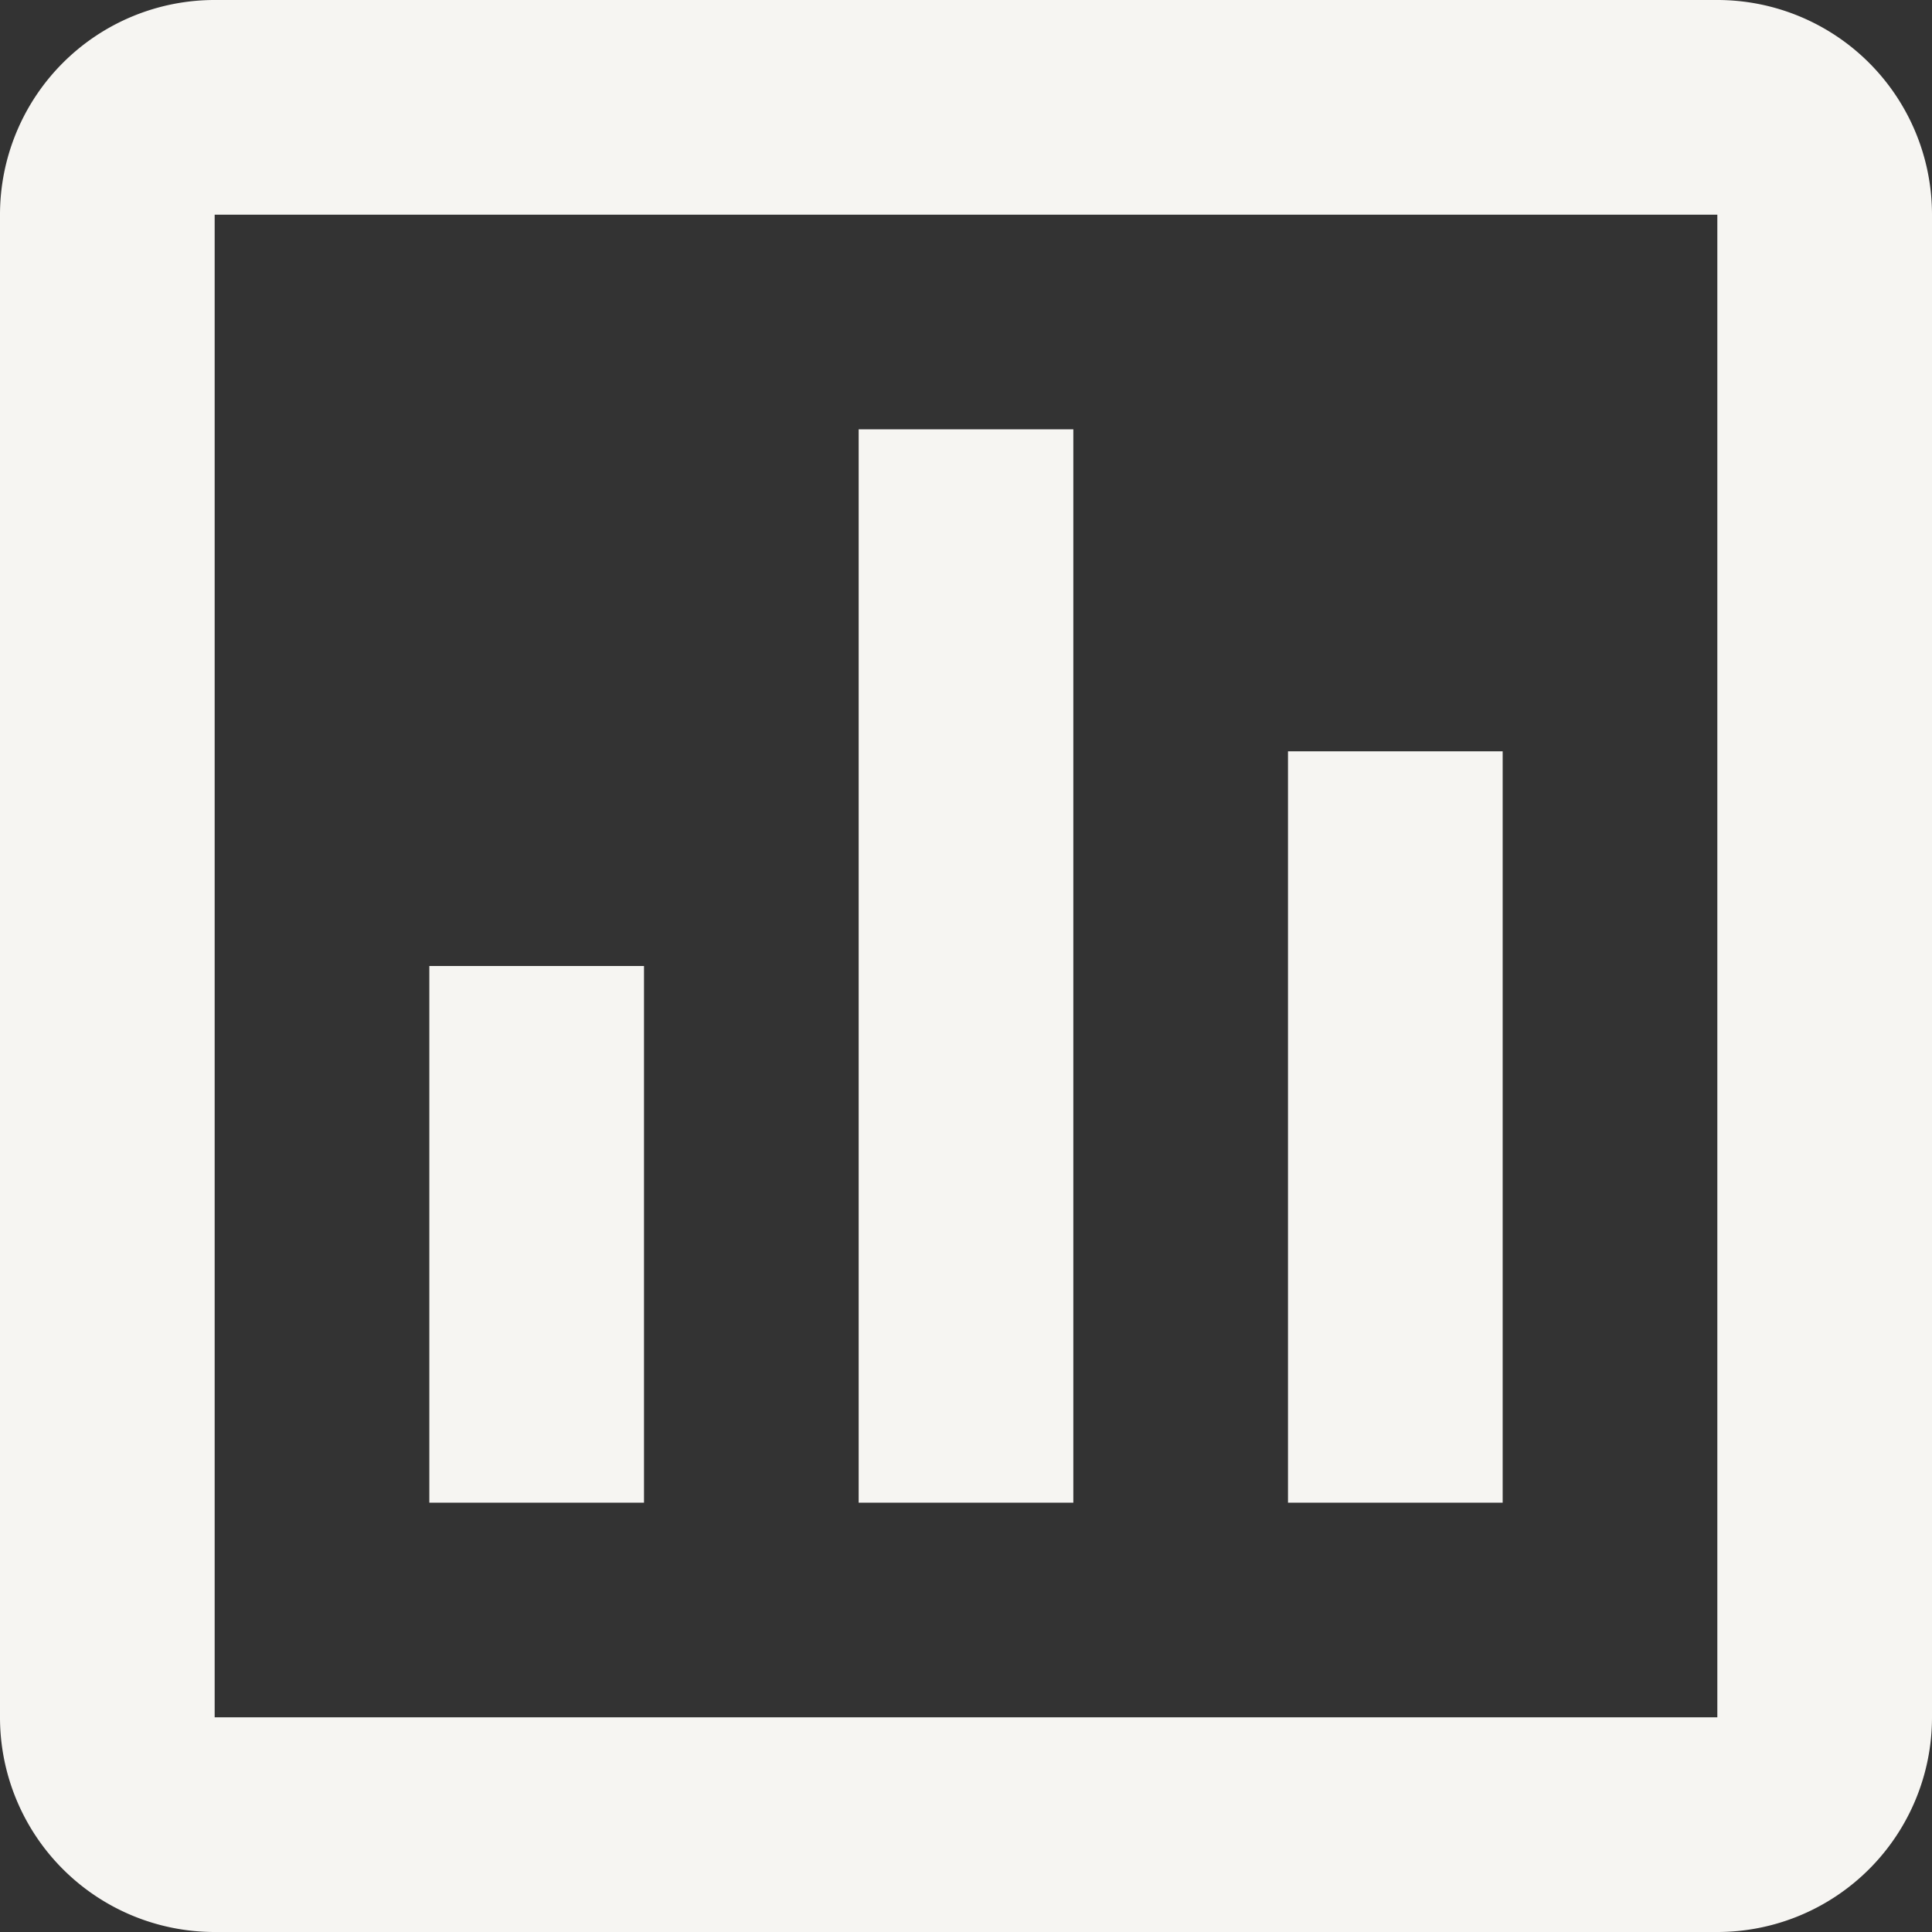
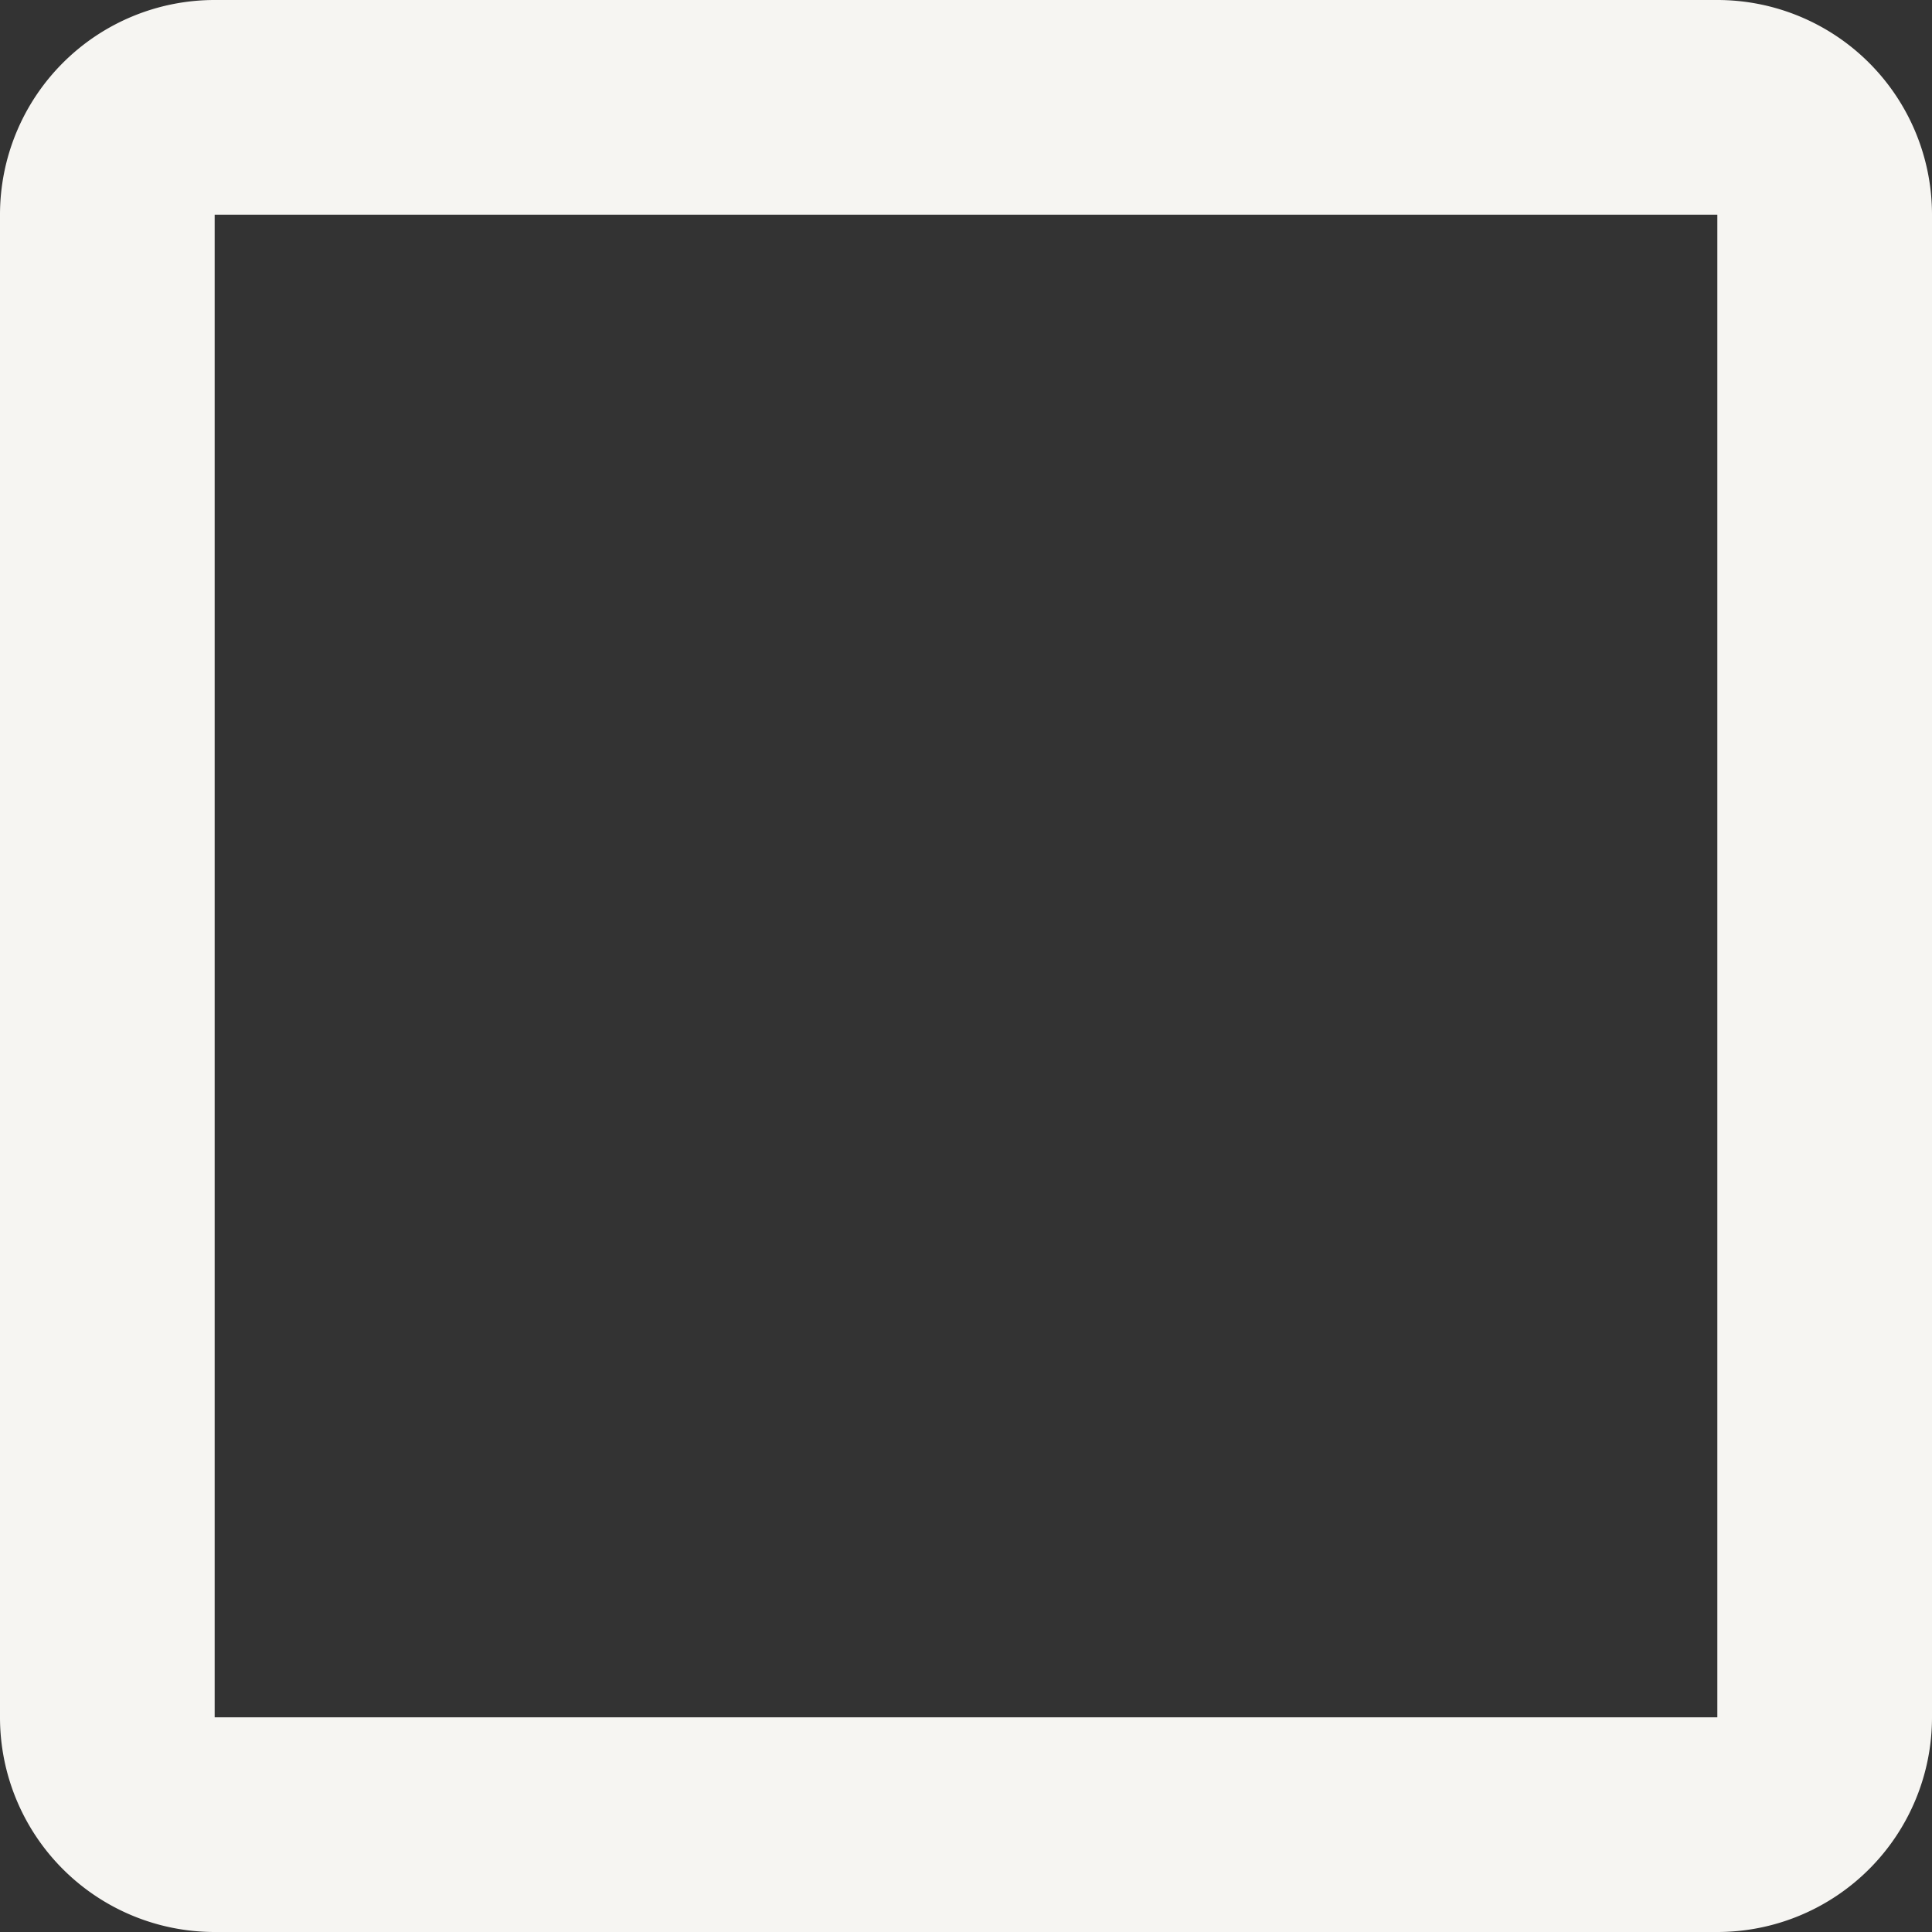
<svg xmlns="http://www.w3.org/2000/svg" width="27" height="27" viewBox="0 0 27 27">
  <rect x="0" y="0" width="27" height="27" fill="#333333" stroke="none" />
  <g id="Icon_box-bar-chart-square" data-name="Icon box-bar-chart-square" transform="translate(-4.5 -4.5)">
    <path id="Path_2253" data-name="Path 2253" d="M4.5,7.5v21a3,3,0,0,0,3,3h21a3,3,0,0,0,3-3V7.5a3,3,0,0,0-3-3H7.5A3,3,0,0,0,4.5,7.5Zm24,21H7.5V7.5h21Z" fill="#f6f5f2" />
-     <path id="Path_2254" data-name="Path 2254" d="M16.5,10.5h3v15h-3Zm6,4.5h3V25.5h-3Zm-12,3h3v7.5h-3Z" fill="#f6f5f2" />
  </g>
</svg>